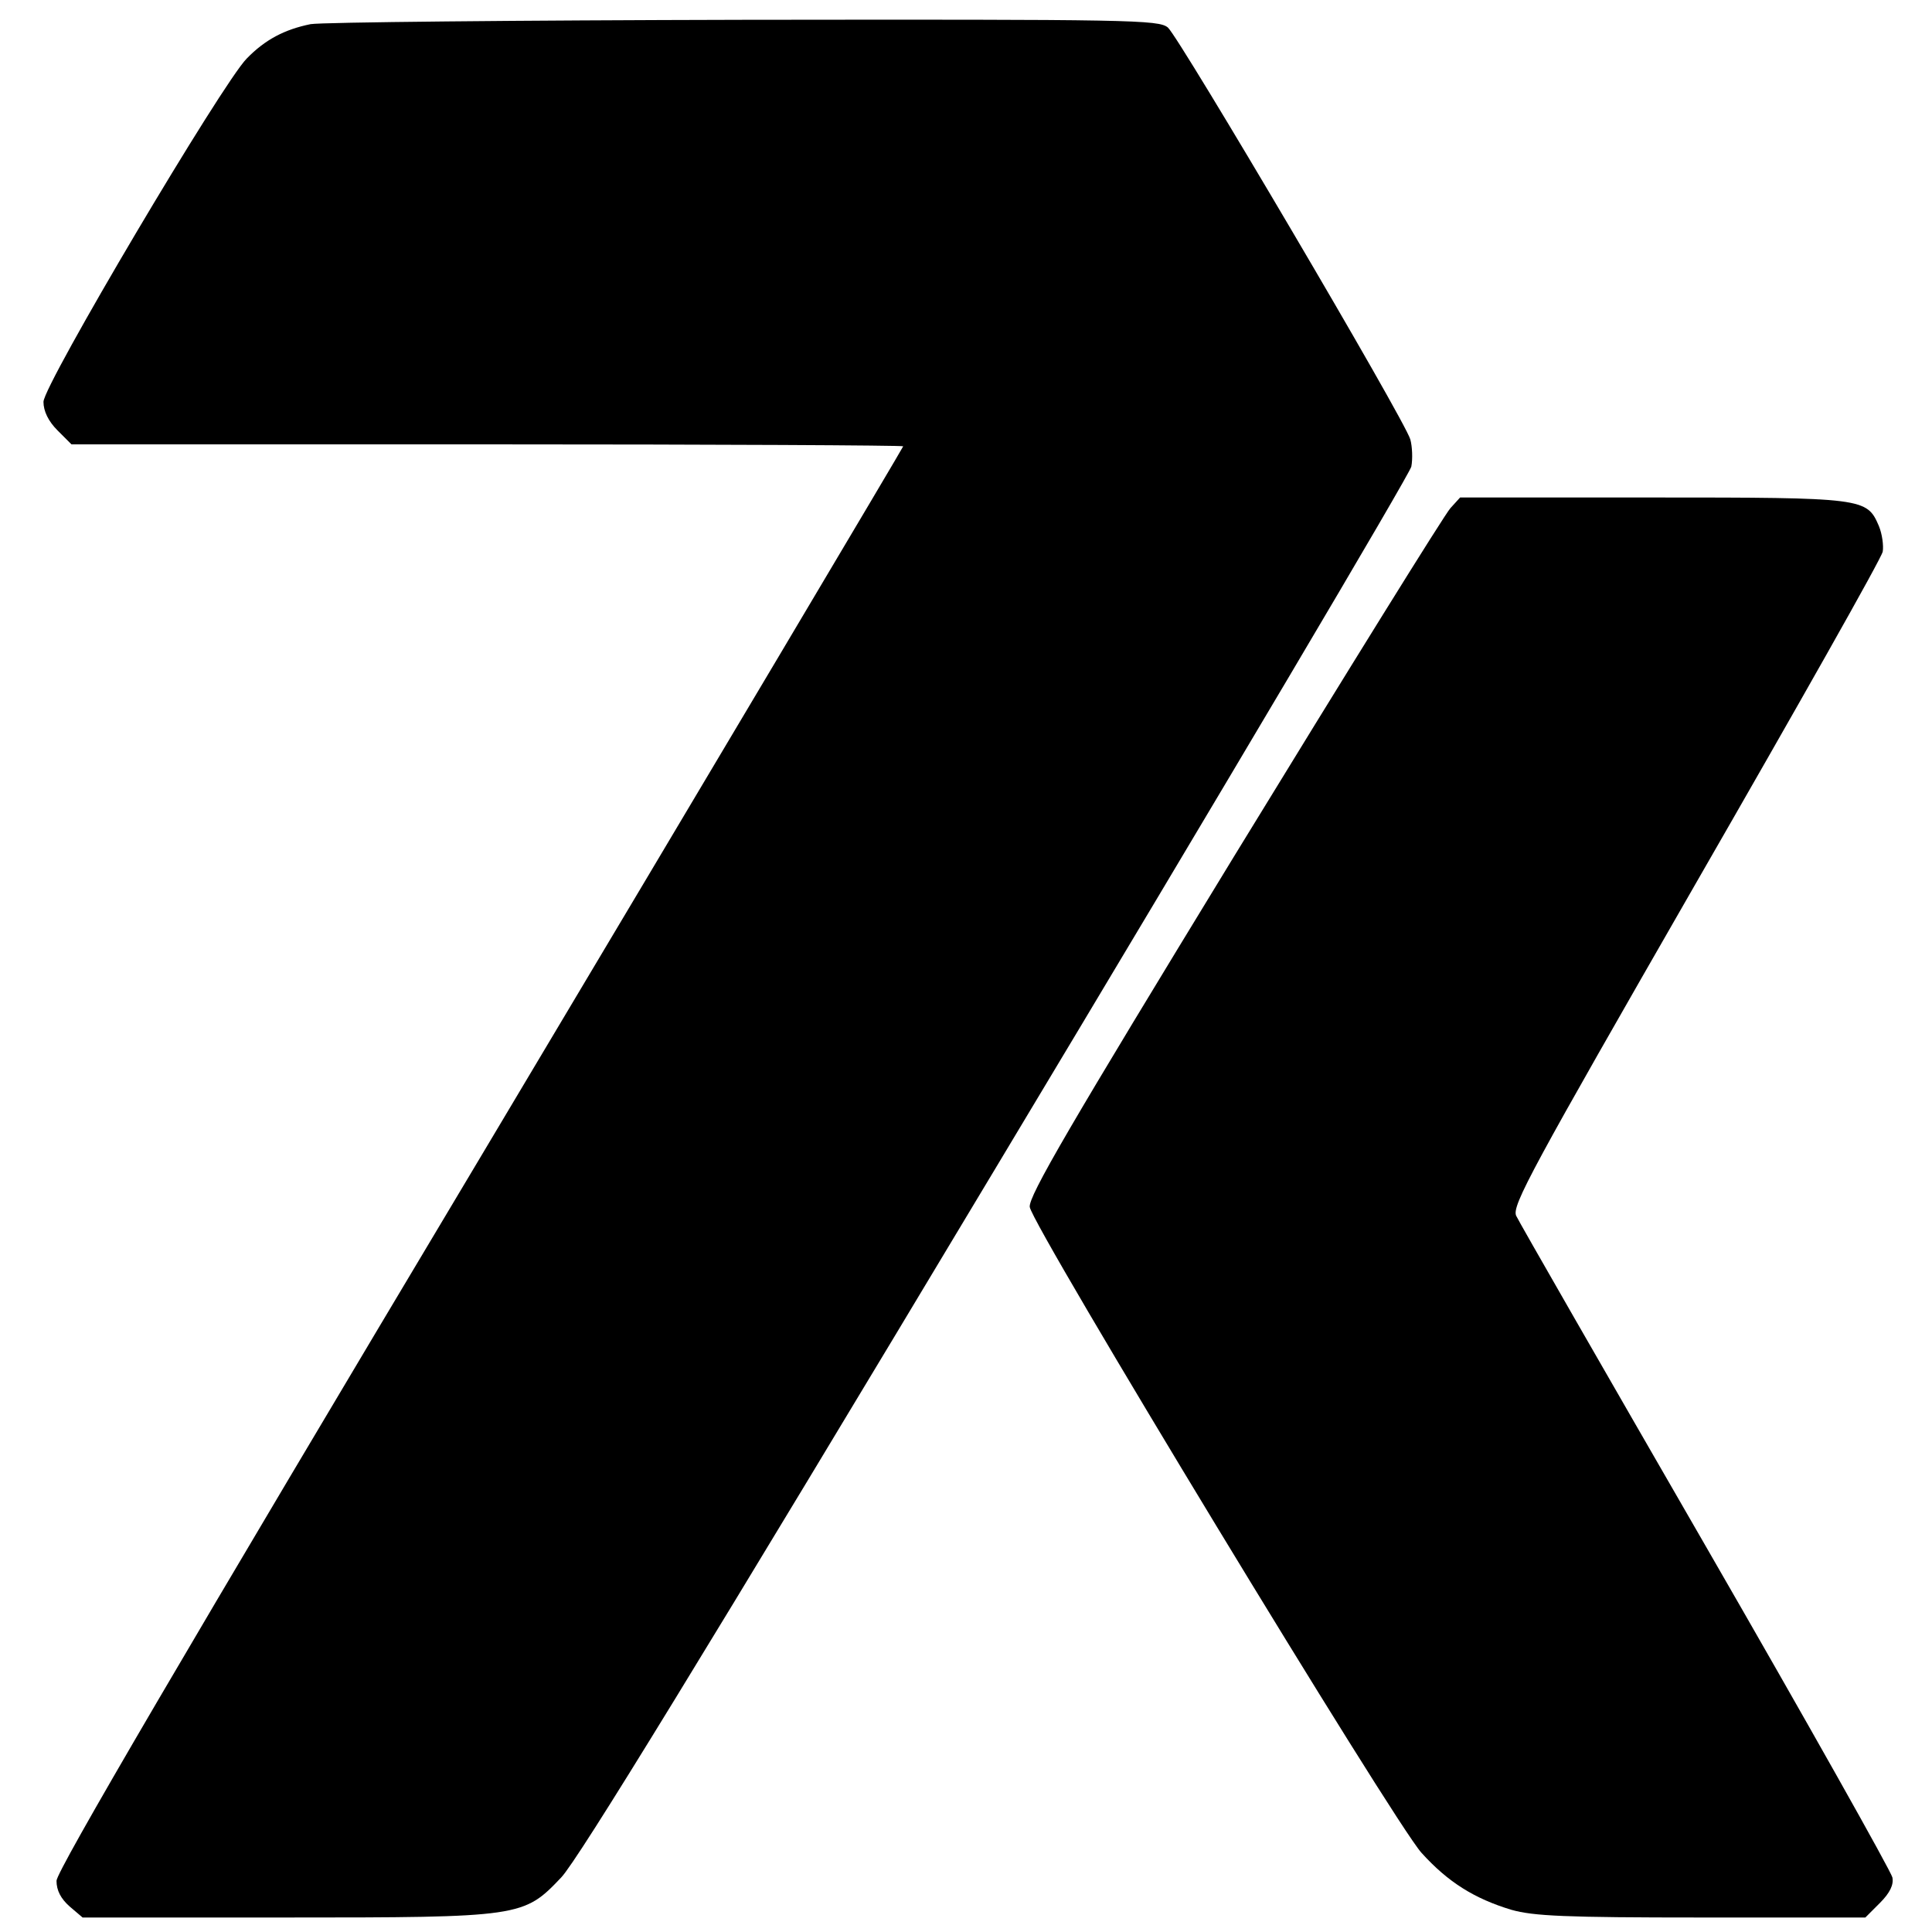
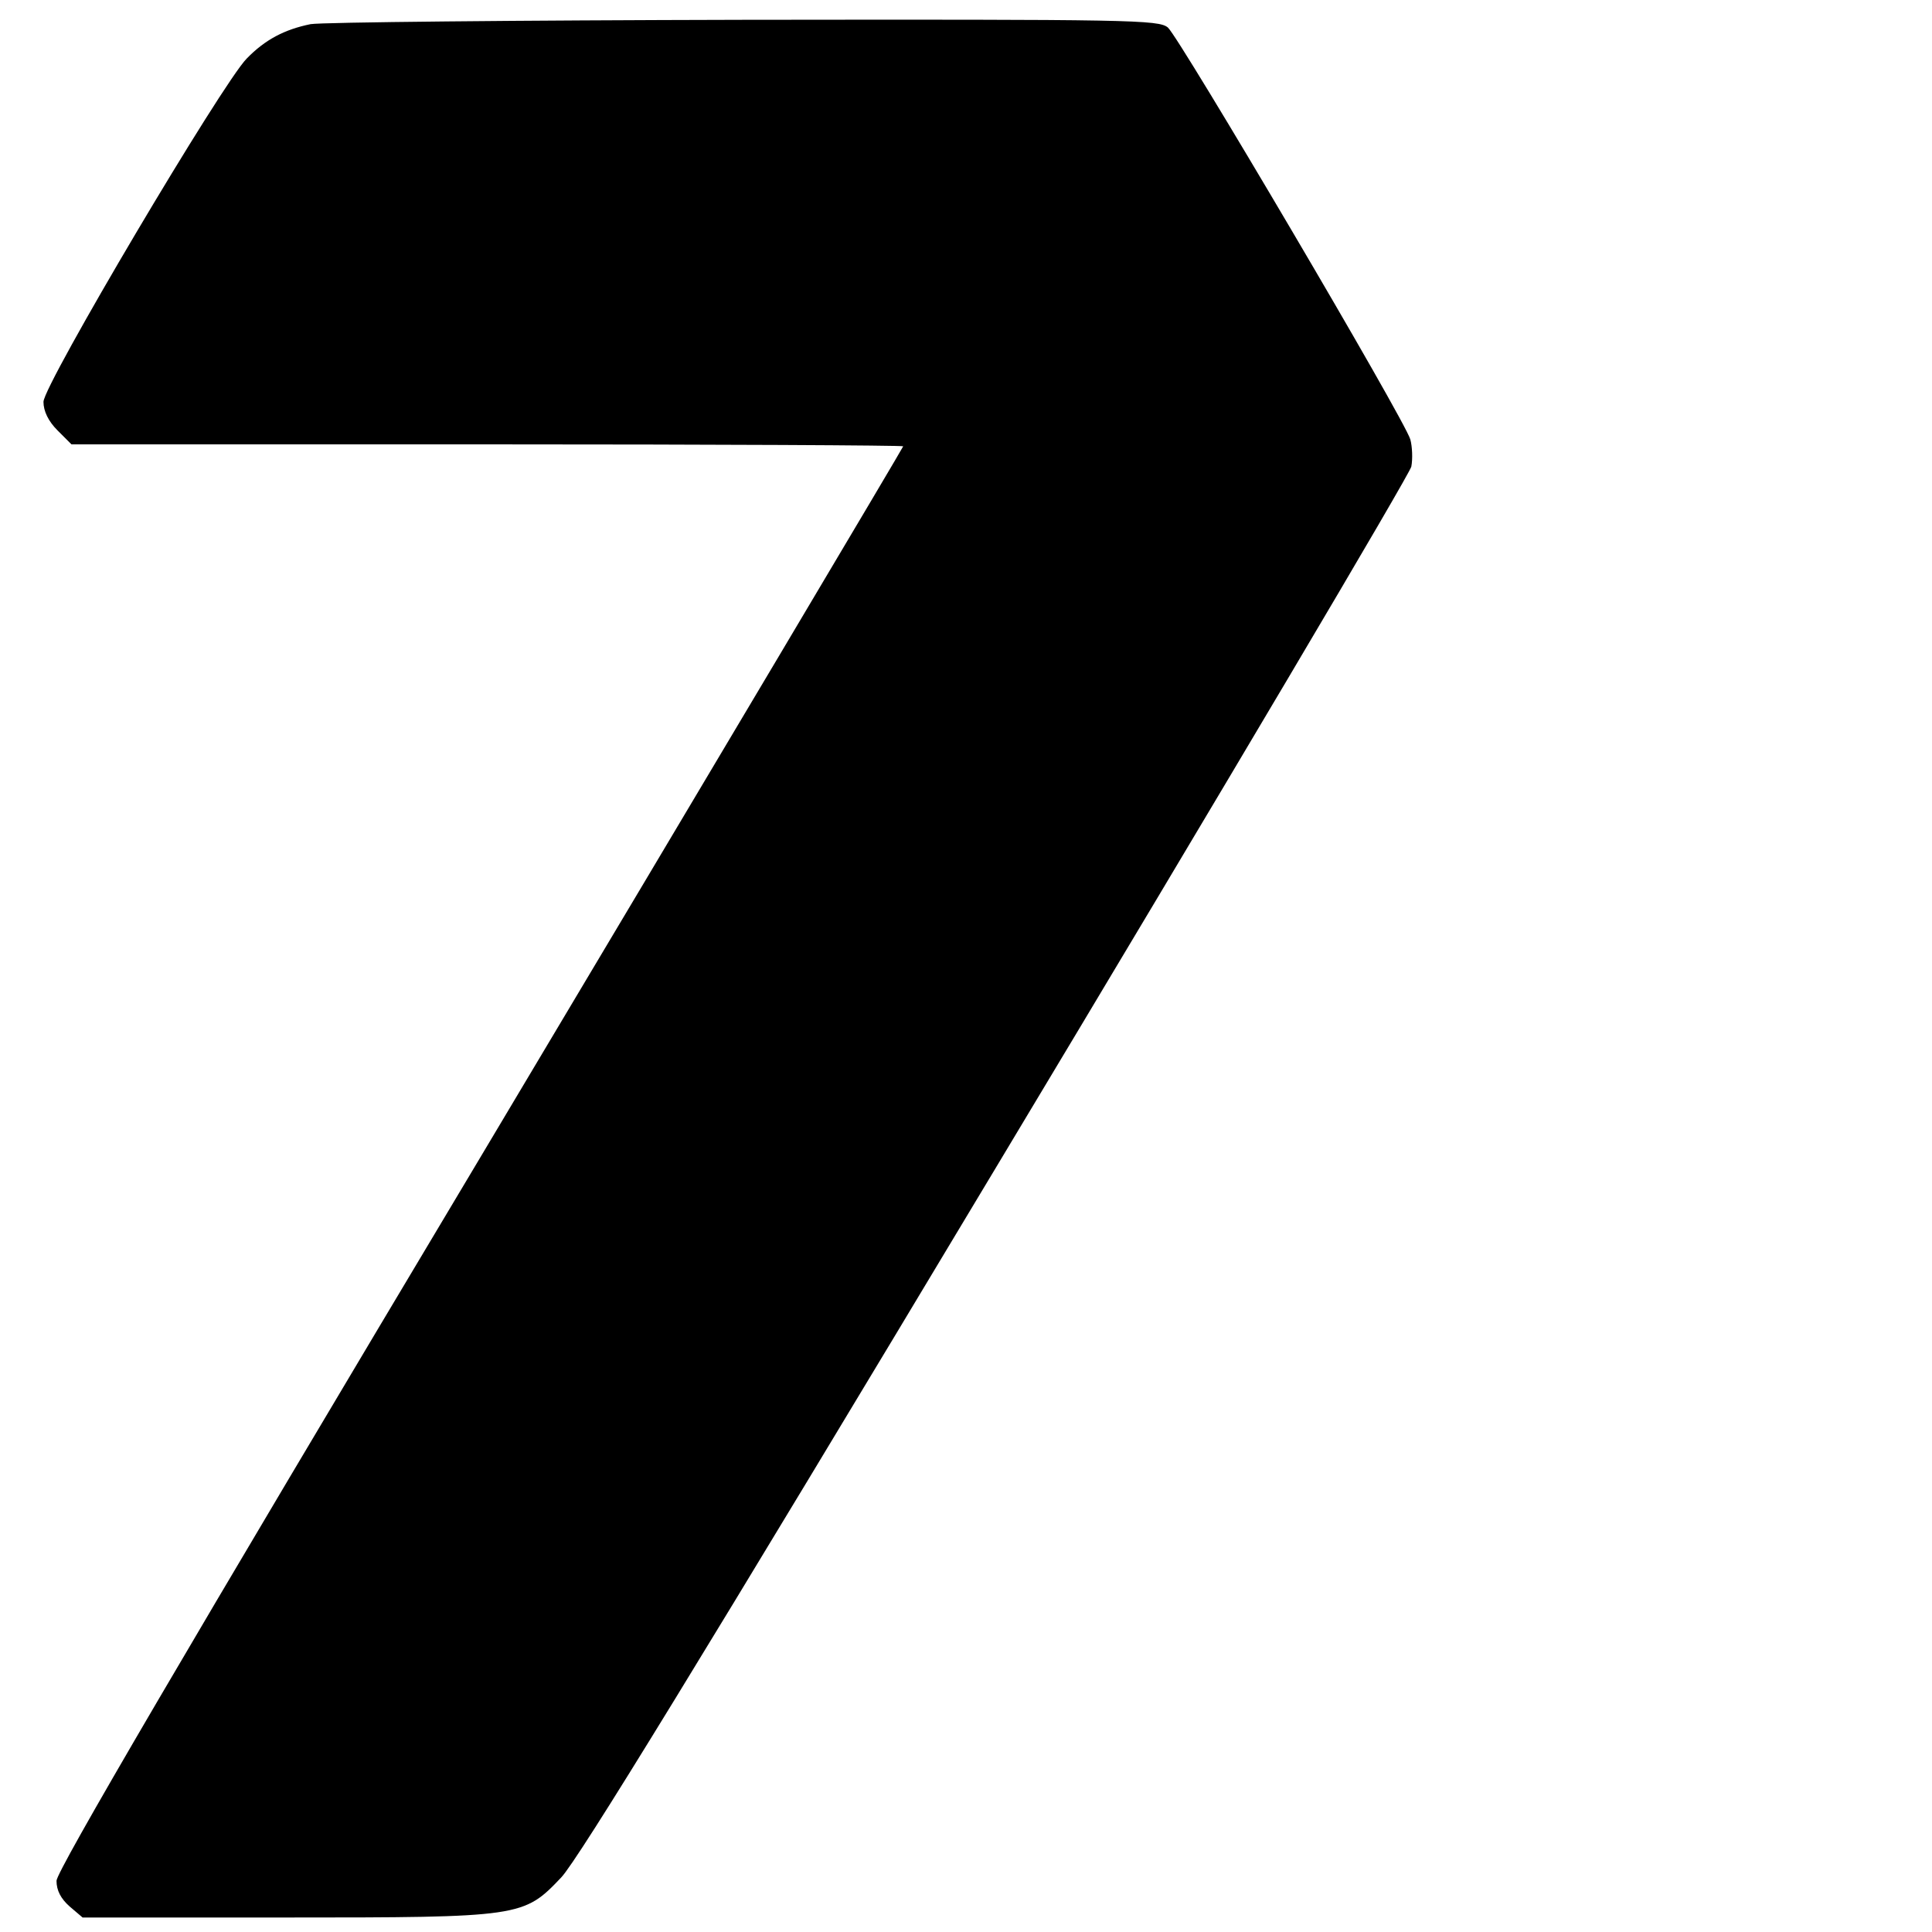
<svg xmlns="http://www.w3.org/2000/svg" version="1.0" width="400pt" height="400pt" viewBox="0 0 400 400" preserveAspectRatio="xMidYMid meet">
  <g transform="translate(0,400) scale(0.1,-0.1)" fill="#000000" stroke="none">
    <path d="M643 3950 c-54 -11 -94 -32 -132 -71 -50 -50 -421 -676 -421 -711 0 -19 10 -40 29 -59 l29 -29 861 0 c474 0 861 -2 861 -4 0 -2 -394 -665 -876 -1473 -610 -1021 -877 -1477 -877 -1497 0 -20 9 -37 27 -53 l27 -23 418 0 c491 0 495 1 573 83 35 37 295 461 902 1473 469 781 855 1433 858 1448 3 16 2 41 -2 56 -11 40 -478 832 -502 853 -19 16 -74 17 -877 16 -471 -1 -875 -5 -898 -9z" />
-     <path d="M3003 2948 c-12 -13 -213 -337 -448 -721 -340 -557 -426 -704 -423 -726 6 -41 754 -1274 811 -1337 55 -61 110 -95 186 -118 46 -13 111 -16 394 -16 l339 0 30 30 c21 21 29 38 26 53 -3 13 -176 321 -386 685 -210 364 -387 672 -393 685 -9 21 32 96 372 688 210 365 385 674 387 687 2 12 -1 36 -8 53 -25 58 -30 59 -468 59 l-399 0 -20 -22z" />
  </g>
</svg>